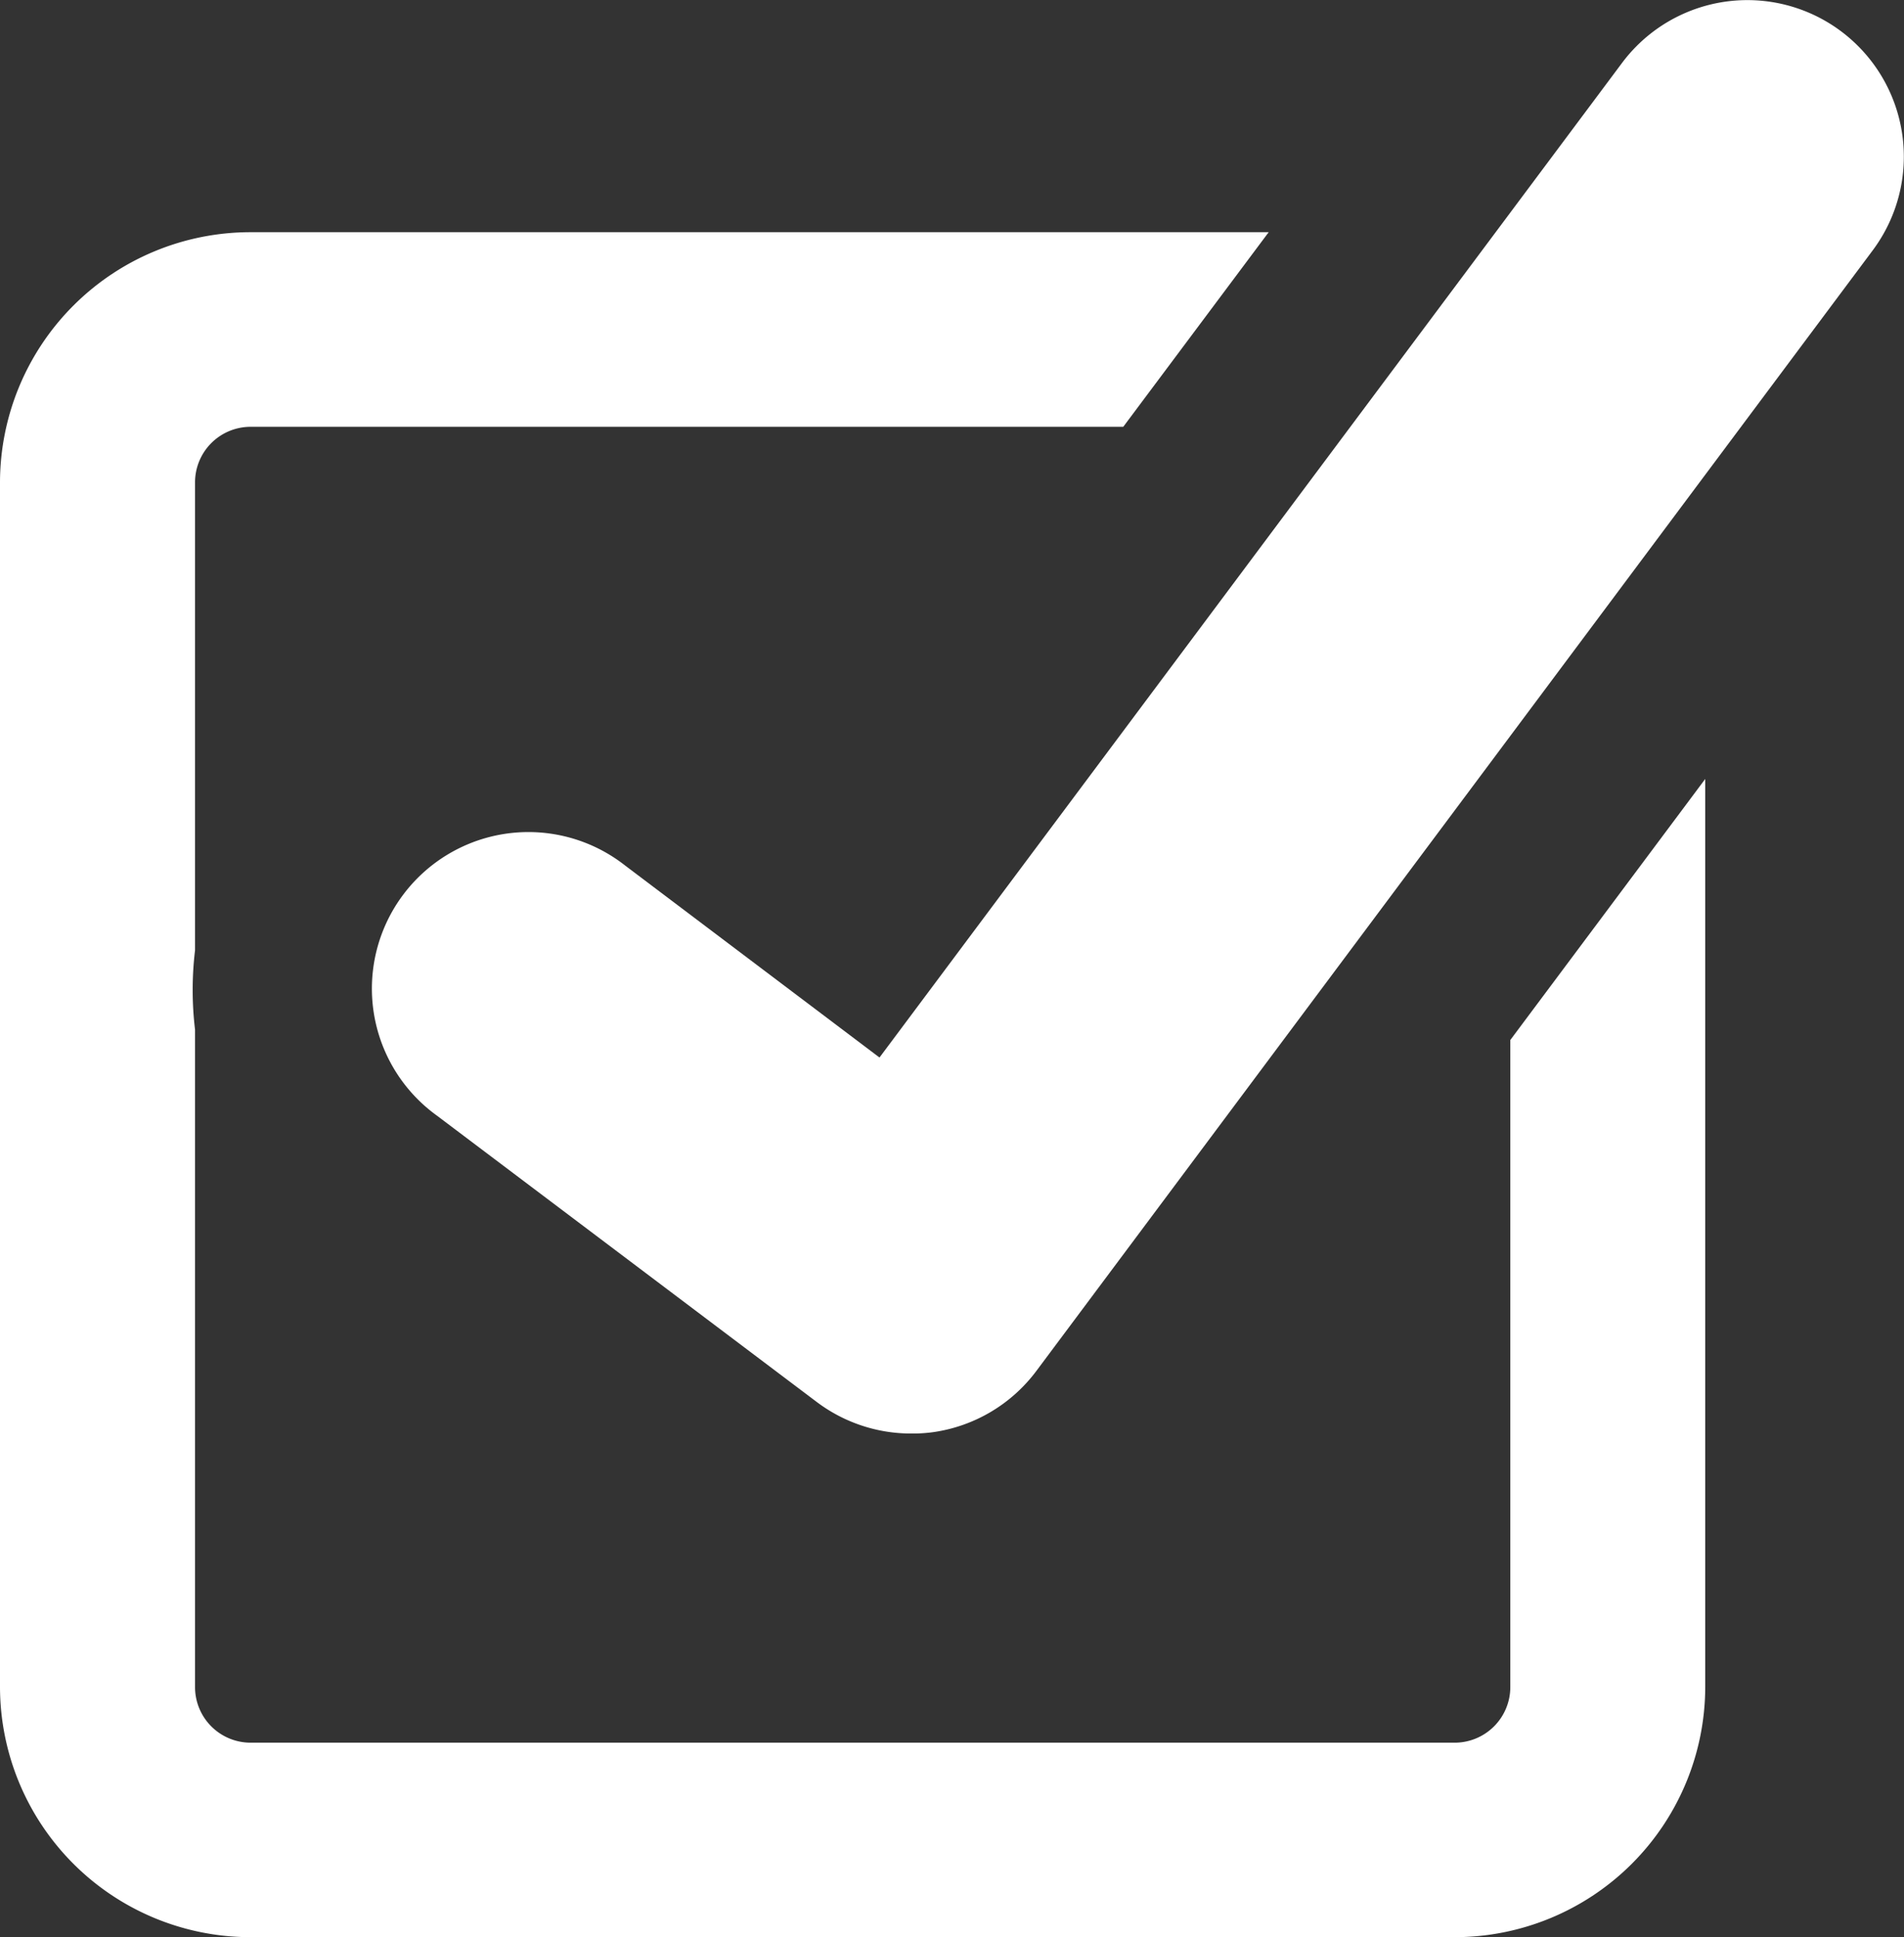
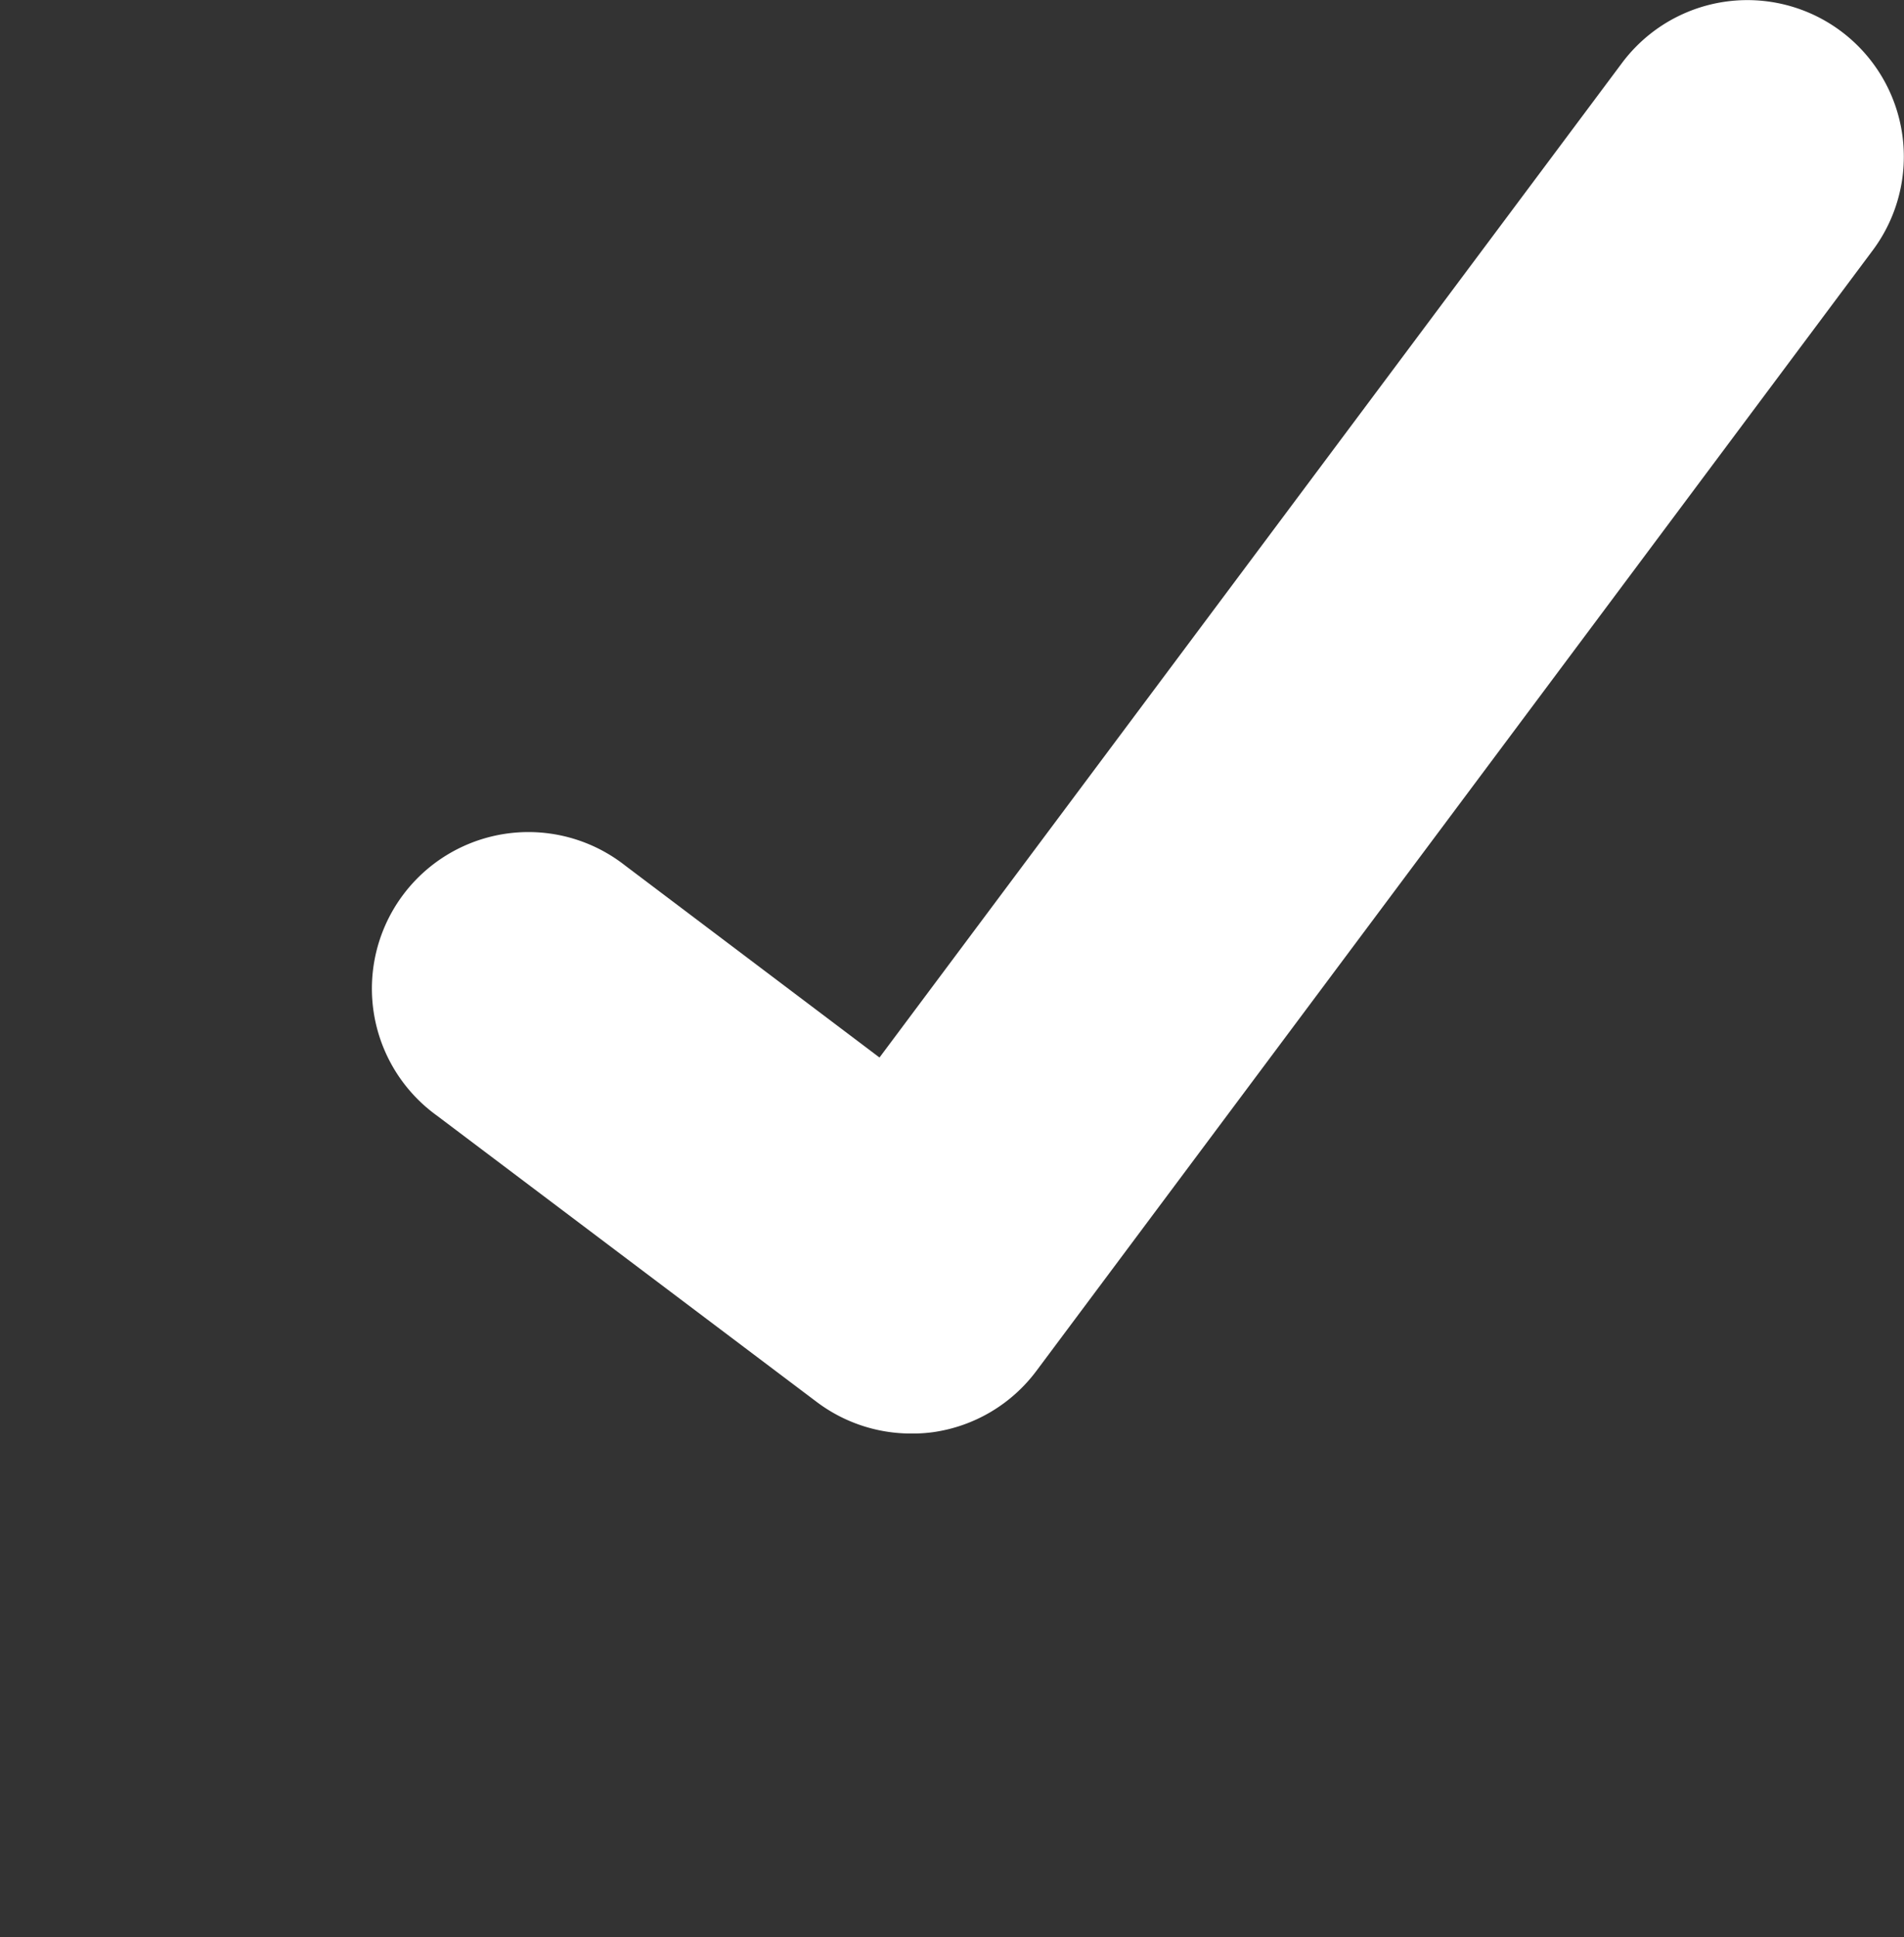
<svg xmlns="http://www.w3.org/2000/svg" id="Artwork_42" data-name="Artwork 42" width="56.163" height="57.14" viewBox="0 0 56.163 57.14">
  <rect x="0" y="0" width="56.163" height="57.14" fill="#333333" stroke="none" />
-   <path id="Path_98680" data-name="Path 98680" d="m44.55 54.42a1.641 1.641 0 0 1-1.63 1.64H7.383a1.64 1.64 0 0 1-1.63-1.64v-19.39a9.852 9.852 0 0 1 0-2.34v-13.8a1.639 1.639 0 0 1 1.63-1.64h25.75l4.29-5.74H7.383A7.391 7.391 0 0 0 0 18.886v35.53a7.391 7.391 0 0 0 7.38 7.38h35.53a7.392 7.392 0 0 0 7.39-7.38v-26.78l-5.75 7.7z" transform="translate(0 -4.662)" fill="#fff" />
  <path id="Path_98681" data-name="Path 98681" d="m61.83.92a4.614 4.614 0 0 0-6.46.94l-21.9 29.33l-7.5-5.66a4.617 4.617 0 1 0-5.56 7.37l11.21 8.45a4.621 4.621 0 0 0 2.78.93a4.509 4.509 0 0 0 .65-.04a4.61 4.61 0 0 0 3.05-1.81l24.67-33.05a4.618 4.618 0 0 0-.94-6.46z" transform="translate(-7.527 0)" fill="#fff" />
</svg>